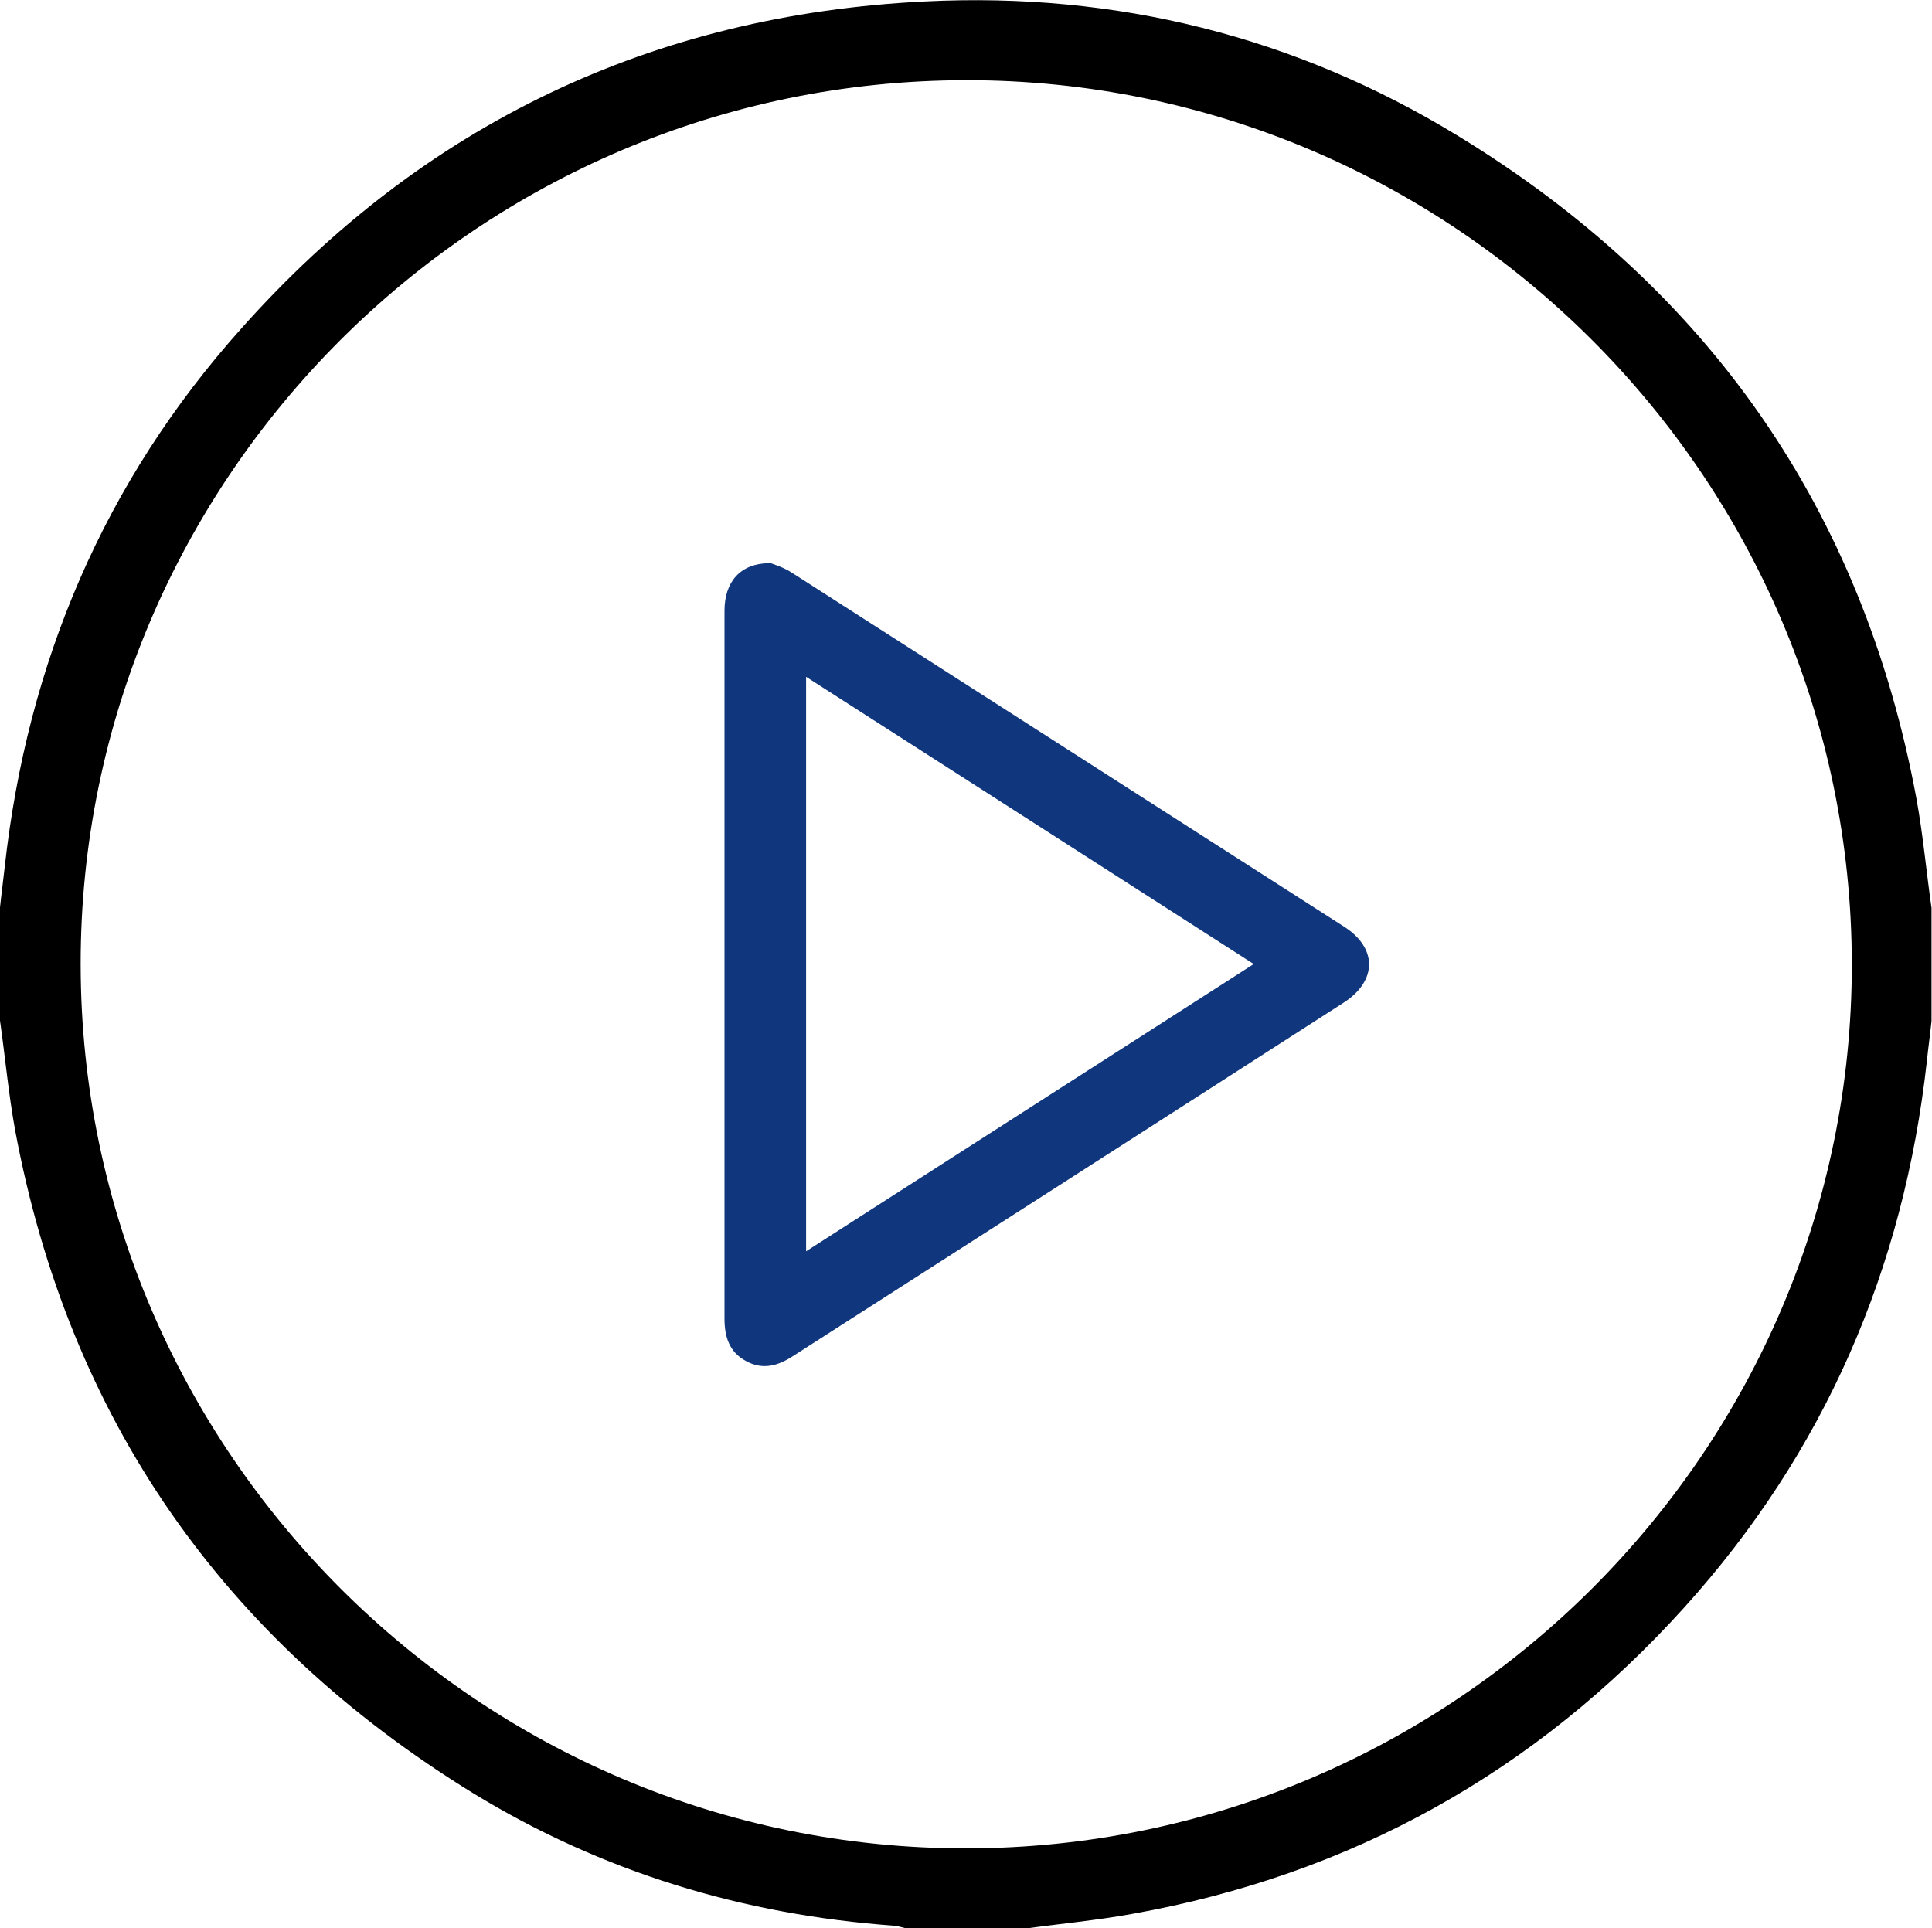
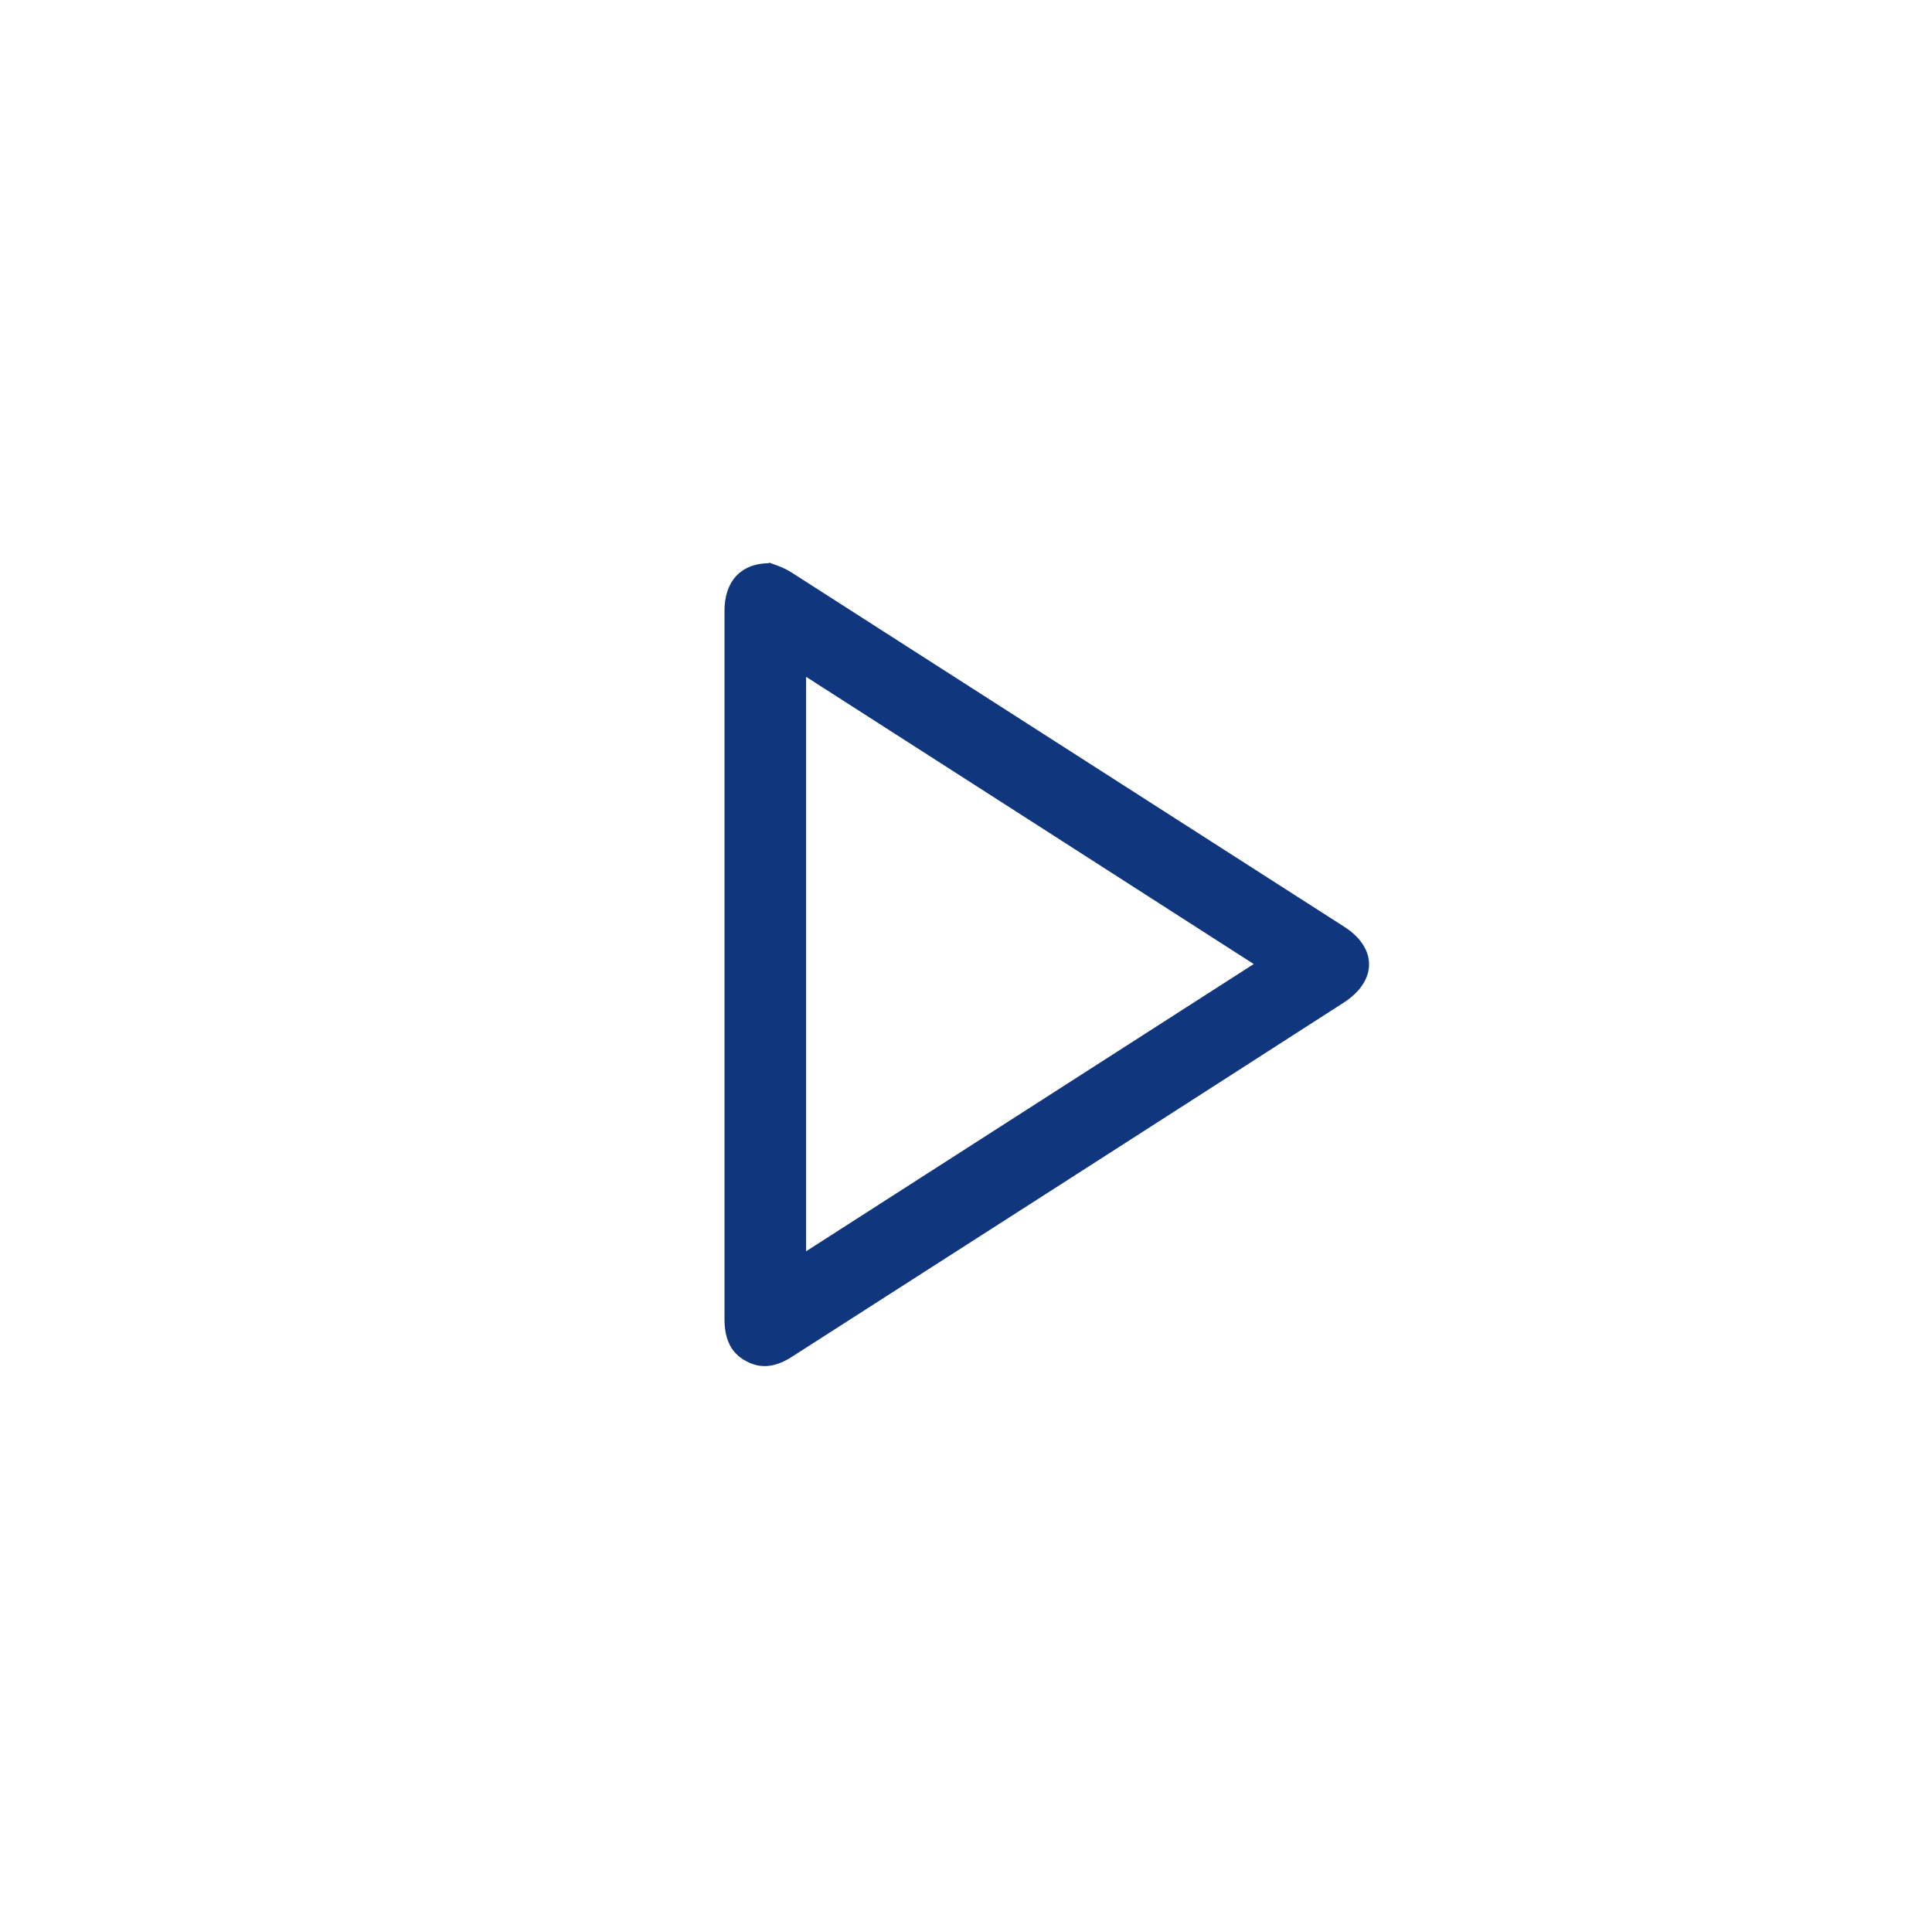
<svg xmlns="http://www.w3.org/2000/svg" version="1.1" viewBox="0 0 409.6 408.8">
  <defs>
    <style>
      .cls-1 {
        fill: #10367d;
      }
    </style>
  </defs>
  <g>
    <g id="Layer_1">
-       <path d="M0,216.4v-24c.3-2.9.7-5.8,1-8.6,4.8-43.3,21.1-81.7,50.2-114.2C89.7,26.4,138.3,3.1,196.2.3c40.4-2,78.4,7.4,112.9,28.5,53.1,32.4,85.8,79.2,97.2,140.5,1.4,7.7,2.1,15.5,3.2,23.2v24c-.3,2.9-.7,5.7-1,8.6-4.9,44-21.7,82.8-51.4,115.7-31.5,34.9-70.6,56.7-117.1,65-7.7,1.4-15.5,2.1-23.3,3.2h-24c-1-.2-2.1-.6-3.1-.7-32-2.3-62-11.4-89.3-28.1C47.3,347.6,14.6,300.8,3.2,239.6c-1.4-7.7-2.1-15.5-3.2-23.2ZM392.6,204.4c-.1-103.2-84.5-187.5-187.8-187.4-103.4.1-187.8,84.4-187.7,187.5.1,103.2,84.6,187.5,187.8,187.4,103.4-.1,187.8-84.4,187.7-187.5Z" />
      <path class="cls-1" d="M163.1,119.3c1.1.4,3.1,1,4.9,2.2,39,25,78,50,117,75,7,4.5,7,11.4,0,16-39,25.1-78,50.1-117,75.1-3.1,2-6.3,2.9-9.8,1-3.6-1.9-4.6-5.2-4.6-9,0-50,0-100.1,0-150.1,0-6.1,3.3-10,9.4-10.1h0ZM170.9,143.5v121.8c31.8-20.4,63.1-40.5,94.9-60.9-31.9-20.5-63.1-40.5-94.9-60.9h0Z" />
    </g>
  </g>
</svg>